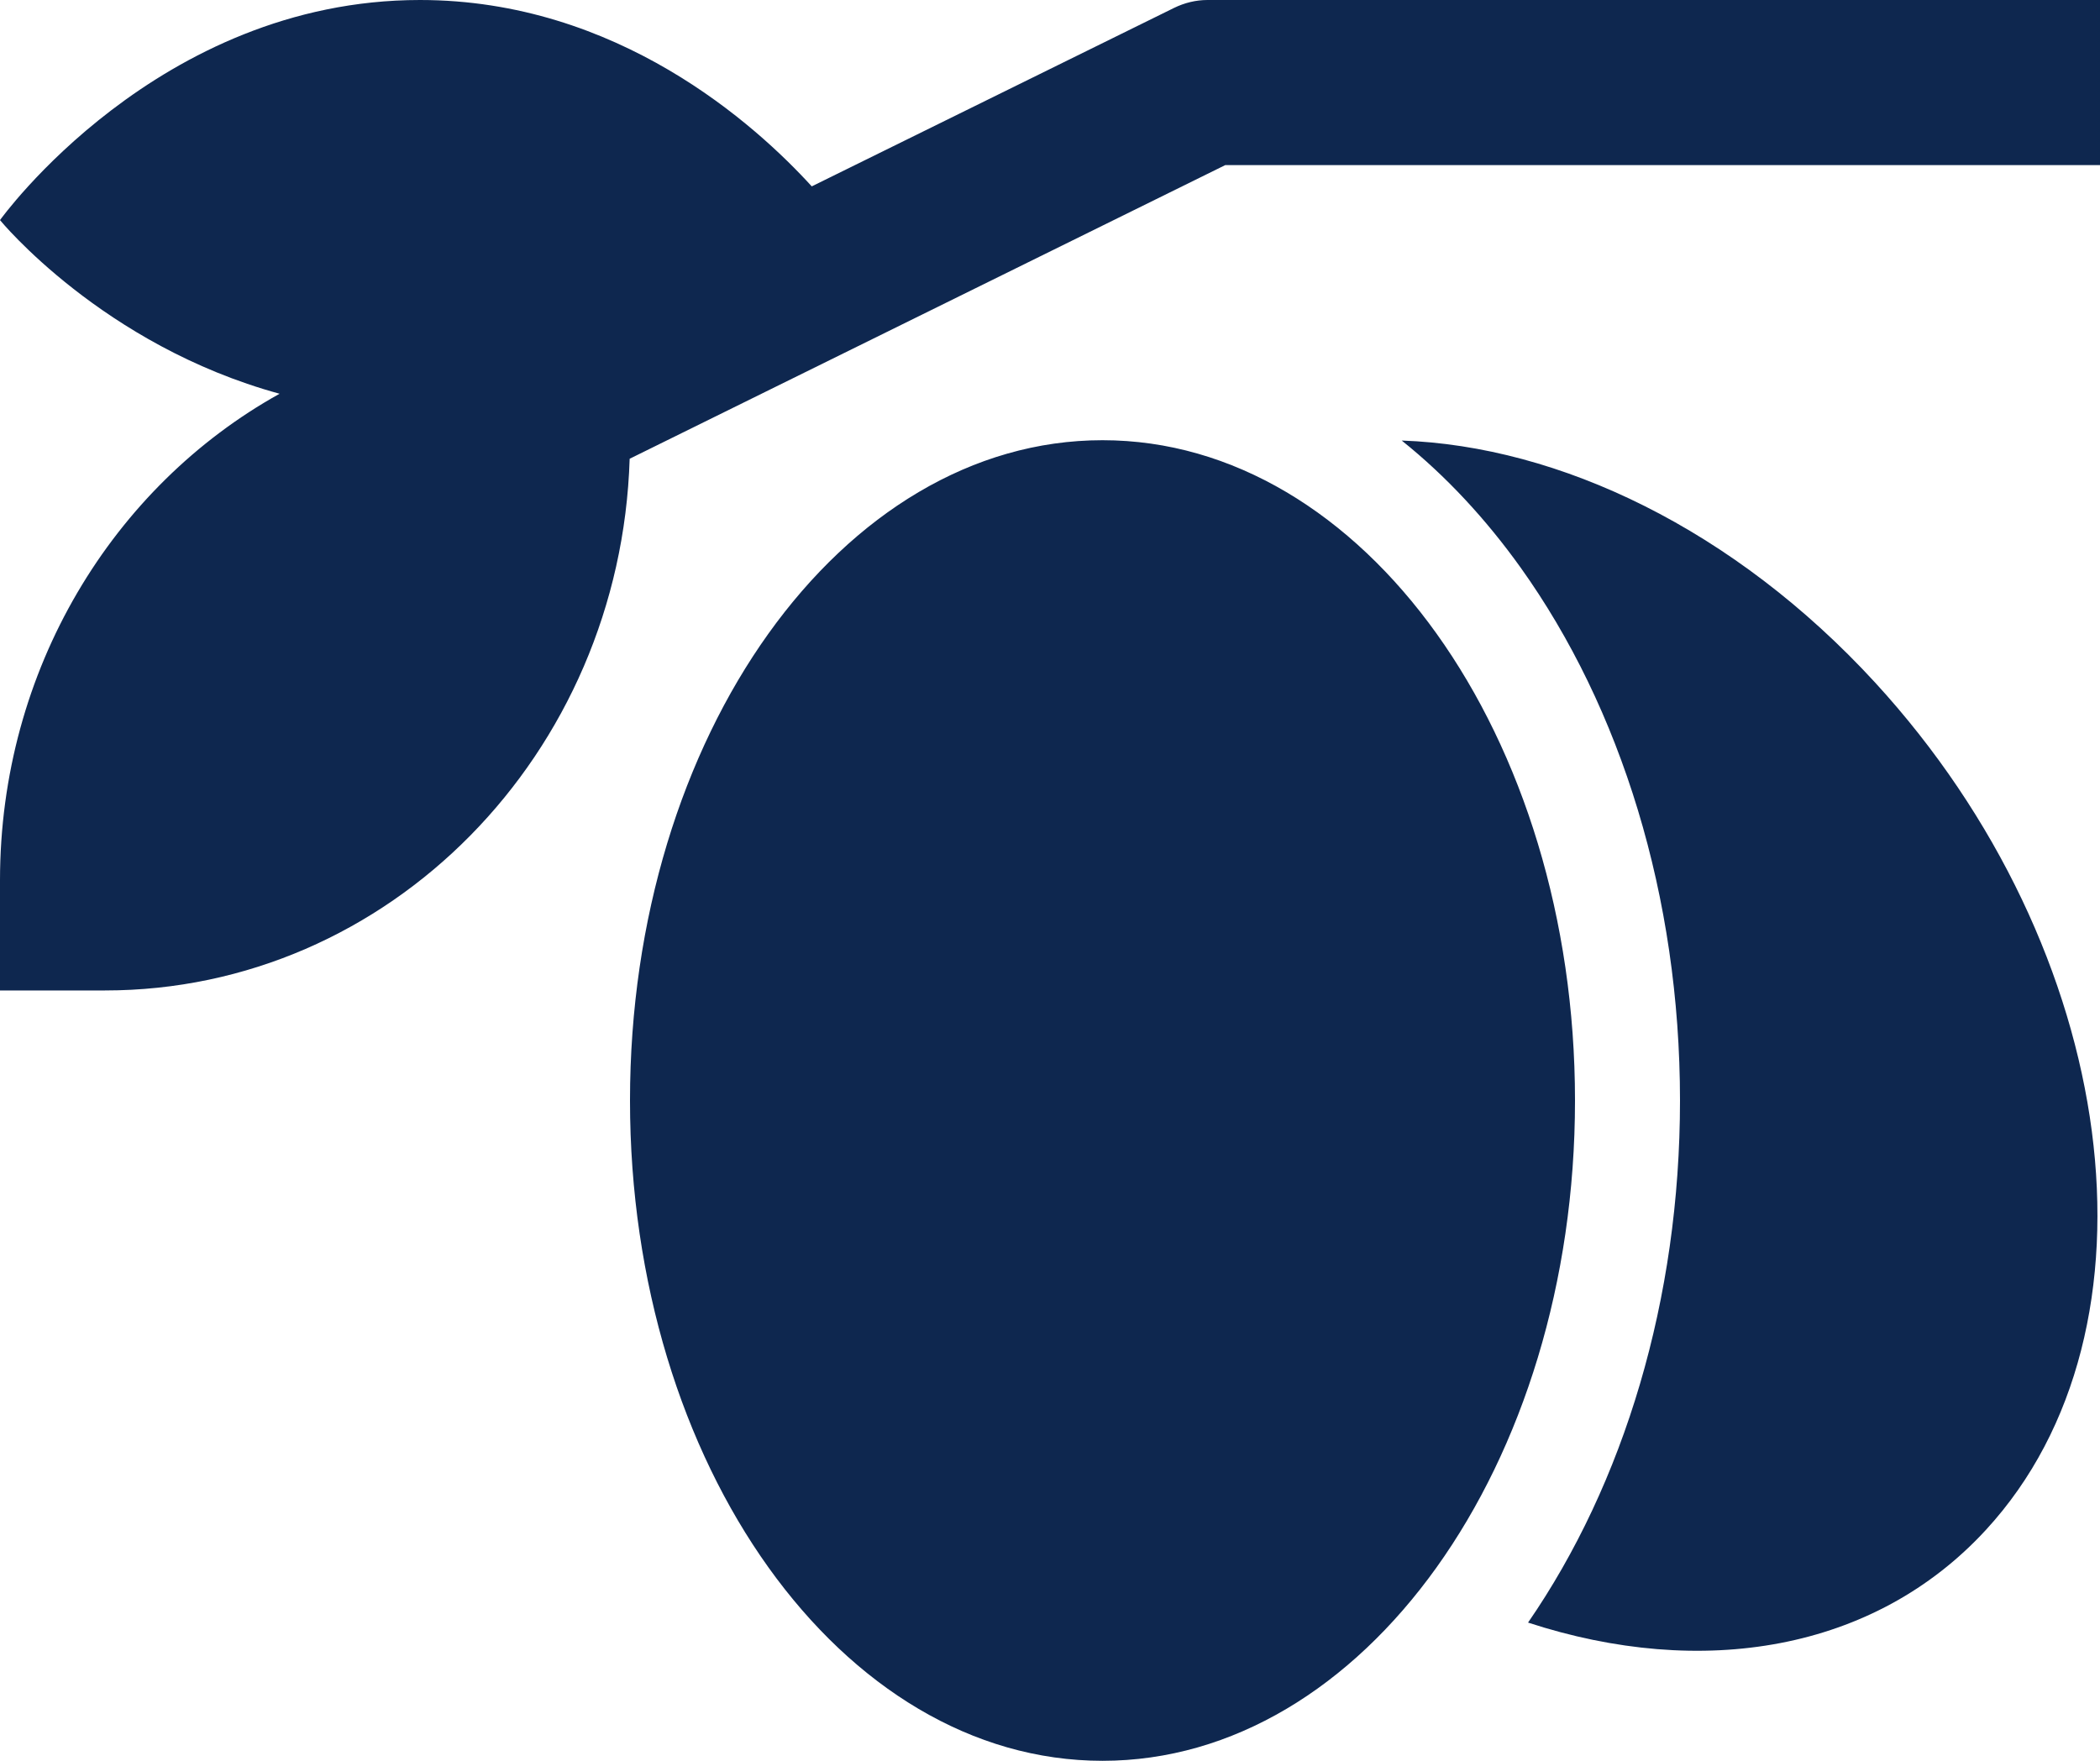
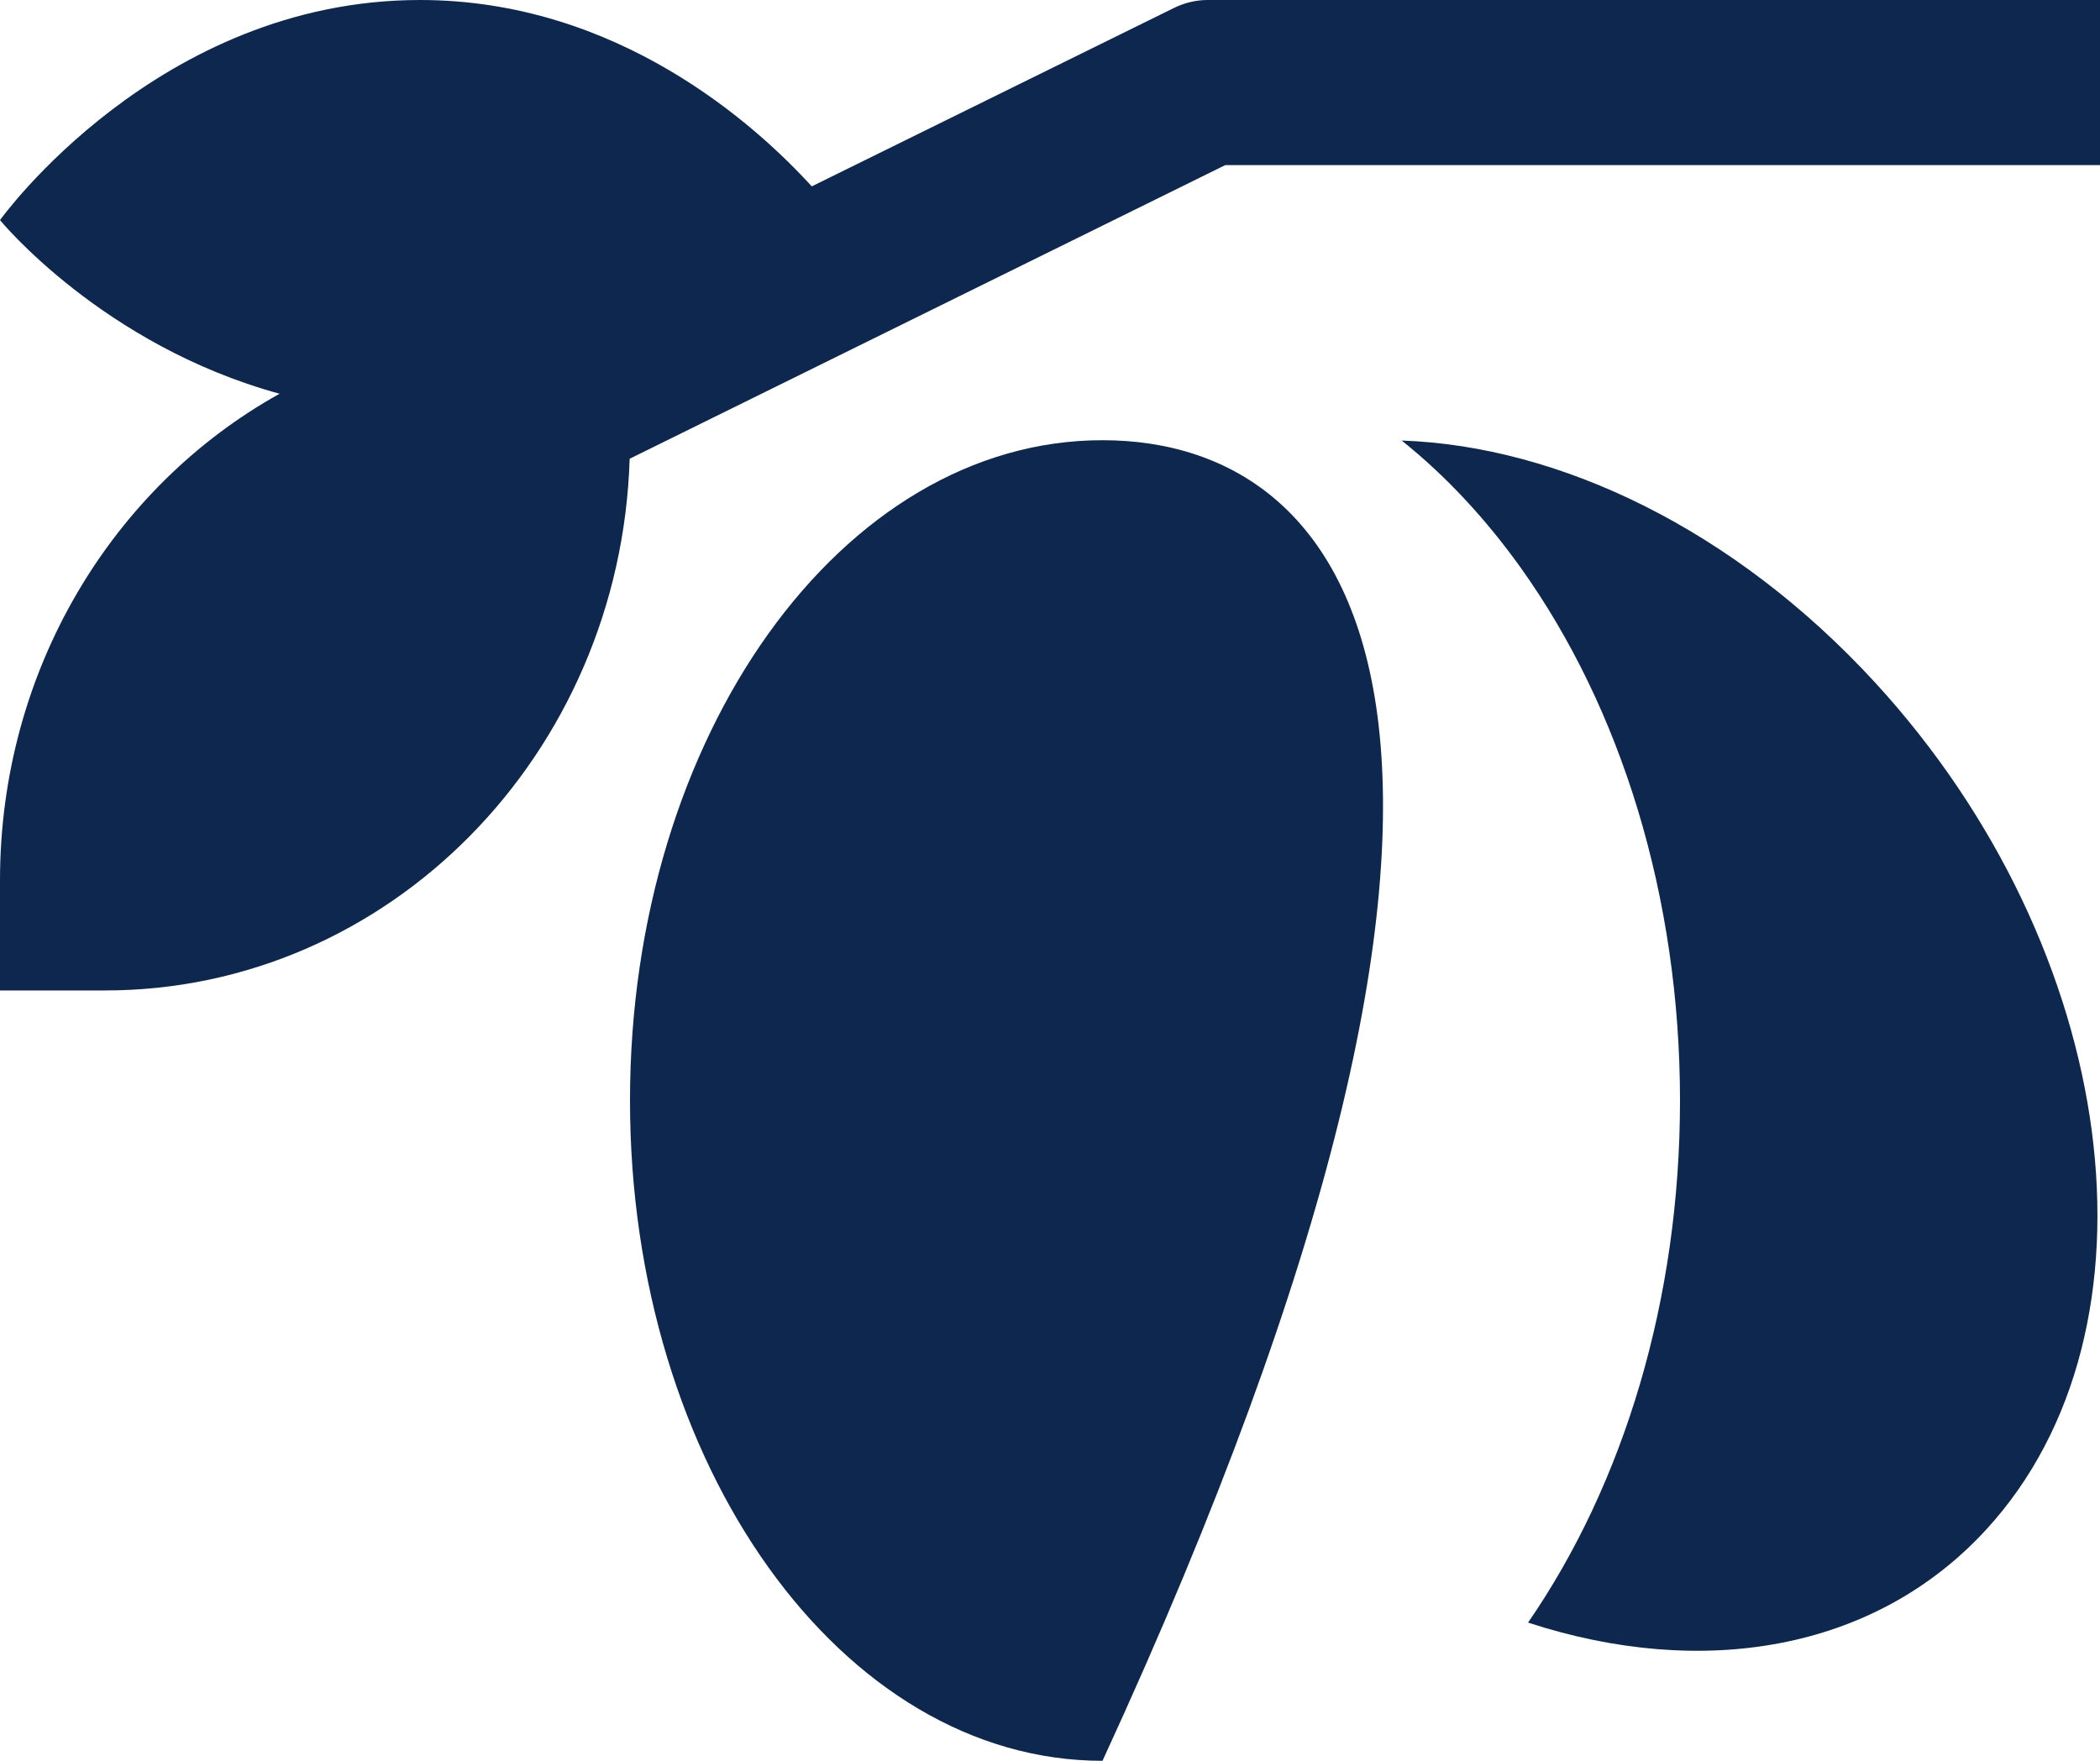
<svg xmlns="http://www.w3.org/2000/svg" width="31" height="26" viewBox="0 0 31 26" fill="none">
-   <path d="M6.2 0C2.325 0 0 3.25 0 3.25C0 3.25 1.511 5.098 4.127 5.814C1.671 7.18 0 9.882 0 13V13.812V14.625H0.775H1.55C5.745 14.625 9.16 11.136 9.295 6.774L18.087 2.438H29.837H31V0H29.837H17.825C17.655 0 17.486 0.041 17.331 0.117L11.983 2.752C11.155 1.843 9.116 0 6.2 0ZM16.275 26C20.126 26 23.25 21.633 23.25 16.25C23.25 10.867 20.126 6.5 16.275 6.5C12.424 6.5 9.3 10.867 9.3 16.25C9.3 21.633 12.424 26 16.275 26ZM22.557 23.959C25.12 24.797 27.668 24.385 29.319 22.587C32.041 19.627 31.305 14.026 27.677 10.075C25.599 7.815 23.022 6.586 20.692 6.505C21.351 7.033 21.937 7.668 22.446 8.379C23.928 10.451 24.8 13.239 24.8 16.25C24.8 19.185 23.972 21.907 22.557 23.959Z" fill="#0E274F" />
+   <path d="M6.2 0C2.325 0 0 3.25 0 3.25C0 3.25 1.511 5.098 4.127 5.814C1.671 7.18 0 9.882 0 13V13.812V14.625H0.775H1.55C5.745 14.625 9.16 11.136 9.295 6.774L18.087 2.438H29.837H31V0H29.837H17.825C17.655 0 17.486 0.041 17.331 0.117L11.983 2.752C11.155 1.843 9.116 0 6.2 0ZM16.275 26C23.25 10.867 20.126 6.5 16.275 6.5C12.424 6.5 9.3 10.867 9.3 16.25C9.3 21.633 12.424 26 16.275 26ZM22.557 23.959C25.12 24.797 27.668 24.385 29.319 22.587C32.041 19.627 31.305 14.026 27.677 10.075C25.599 7.815 23.022 6.586 20.692 6.505C21.351 7.033 21.937 7.668 22.446 8.379C23.928 10.451 24.8 13.239 24.8 16.25C24.8 19.185 23.972 21.907 22.557 23.959Z" fill="#0E274F" />
</svg>